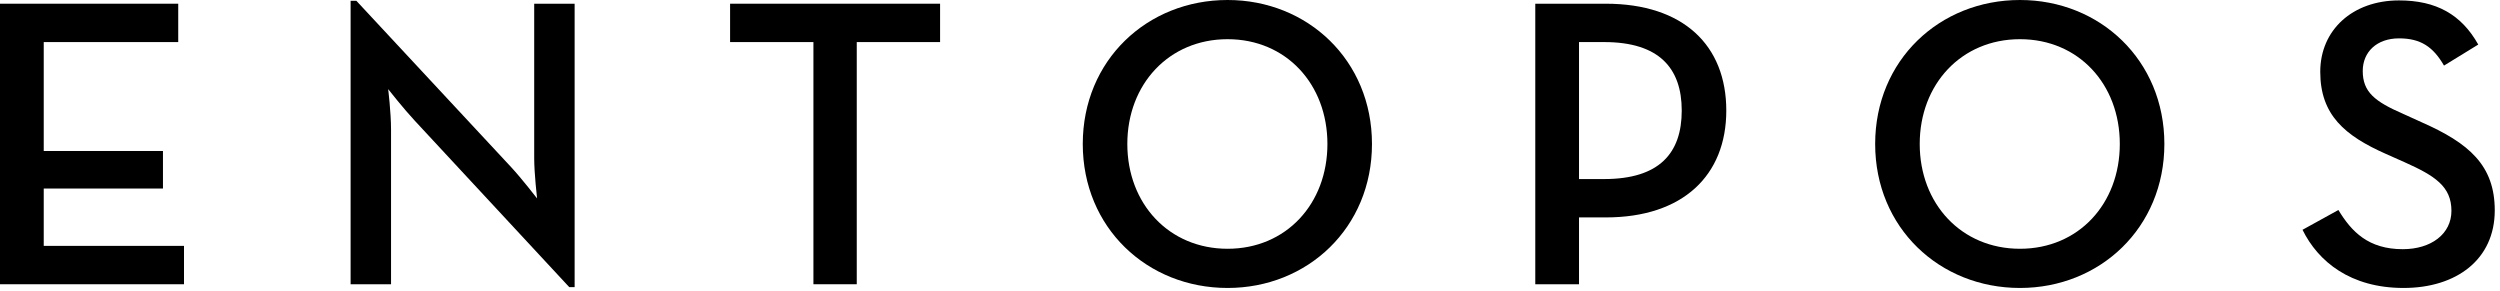
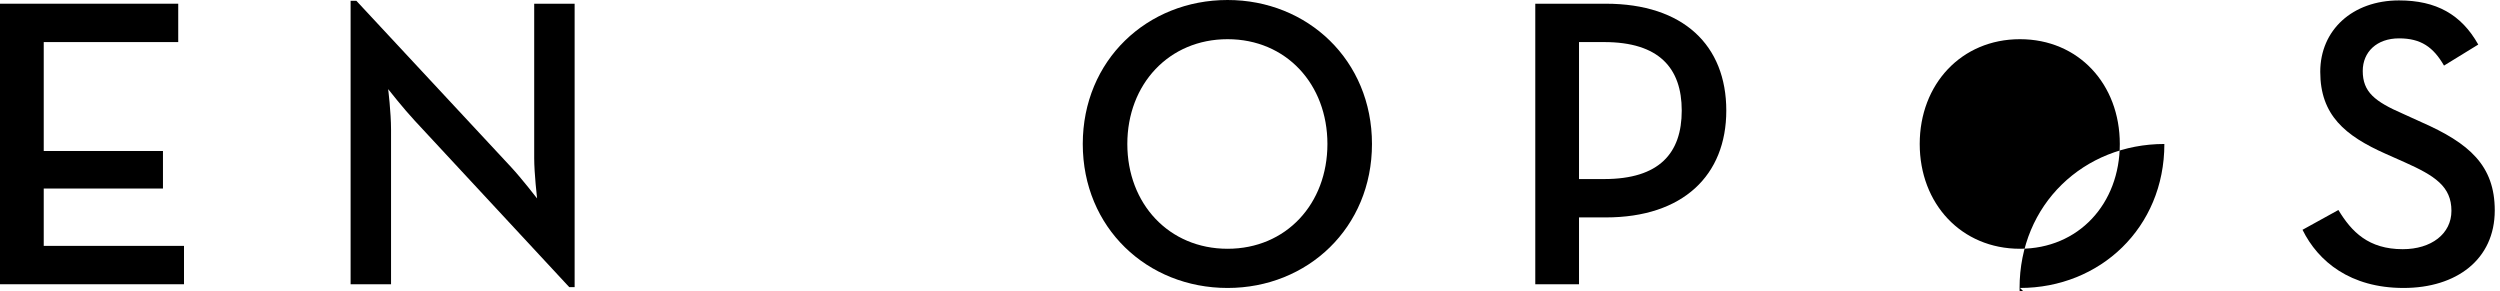
<svg xmlns="http://www.w3.org/2000/svg" width="100%" height="100%" viewBox="0 0 309 36" version="1.1" xml:space="preserve" style="fill-rule:evenodd;clip-rule:evenodd;stroke-linejoin:round;stroke-miterlimit:2;">
  <g>
    <path d="M0,35.133l22.742,0l0,-4.742l-17.337,0l0,-7.088l14.737,0l0,-4.64l-14.737,0l0,-13.462l16.624,0l0,-4.742l-22.029,0l0,34.674Z" style="fill-rule:nonzero;" />
    <path d="M70.361,35.49l0.663,0l0,-35.031l-4.997,0l0,19.071c0,1.938 0.357,4.997 0.357,4.997c0,0 -1.887,-2.447 -3.213,-3.875l-19.122,-20.55l-0.714,0l0,35.031l4.998,0l0,-19.122c0,-2.141 -0.357,-4.997 -0.357,-4.997c0,0 1.886,2.397 3.263,3.876l19.122,20.6Z" style="fill-rule:nonzero;" />
-     <path d="M100.54,35.133l5.355,0l0,-29.932l10.3,0l0,-4.742l-25.955,0l0,4.742l10.3,0l0,29.932Z" style="fill-rule:nonzero;" />
    <path d="M151.729,35.592c9.892,0 17.847,-7.444 17.847,-17.796c0,-10.351 -7.955,-17.796 -17.847,-17.796c-9.944,0 -17.899,7.445 -17.899,17.796c0,10.352 7.955,17.796 17.899,17.796Zm0,-4.844c-7.241,0 -12.392,-5.558 -12.392,-12.952c0,-7.394 5.151,-12.952 12.392,-12.952c7.24,0 12.34,5.558 12.34,12.952c0,7.394 -5.1,12.952 -12.34,12.952Z" style="fill-rule:nonzero;" />
    <path d="M189.761,35.133l5.405,0l0,-8.26l3.314,0c9.536,0 14.89,-5.201 14.89,-13.207c0,-8.057 -5.303,-13.207 -14.89,-13.207l-8.719,0l0,34.674Zm5.405,-13.002l0,-16.93l3.11,0c6.782,0 9.587,3.213 9.587,8.465c0,5.252 -2.754,8.465 -9.587,8.465l-3.11,0Z" style="fill-rule:nonzero;" />
-     <path d="M249.668,35.592c9.893,0 17.848,-7.444 17.848,-17.796c0,-10.351 -7.955,-17.796 -17.848,-17.796c-9.943,0 -17.898,7.445 -17.898,17.796c0,10.352 7.955,17.796 17.898,17.796Zm0,-4.844c-7.24,0 -12.391,-5.558 -12.391,-12.952c0,-7.394 5.151,-12.952 12.391,-12.952c7.241,0 12.34,5.558 12.34,12.952c0,7.394 -5.099,12.952 -12.34,12.952Z" style="fill-rule:nonzero;" />
+     <path d="M249.668,35.592c9.893,0 17.848,-7.444 17.848,-17.796c-9.943,0 -17.898,7.445 -17.898,17.796c0,10.352 7.955,17.796 17.898,17.796Zm0,-4.844c-7.24,0 -12.391,-5.558 -12.391,-12.952c0,-7.394 5.151,-12.952 12.391,-12.952c7.241,0 12.34,5.558 12.34,12.952c0,7.394 -5.099,12.952 -12.34,12.952Z" style="fill-rule:nonzero;" />
    <path d="M297.083,35.592c6.527,0 11.269,-3.518 11.269,-9.586c0,-5.558 -3.161,-8.312 -9.076,-10.912l-2.244,-1.02c-3.518,-1.53 -4.997,-2.703 -4.997,-5.303c0,-2.346 1.734,-4.029 4.487,-4.029c2.703,0 4.233,1.071 5.558,3.366l4.233,-2.601c-2.091,-3.722 -5.202,-5.456 -9.791,-5.456c-5.762,0 -9.739,3.671 -9.739,8.822c0,5.354 3.059,7.903 8.107,10.147l2.295,1.02c3.773,1.683 5.813,3.008 5.813,6.017c0,2.855 -2.498,4.742 -6.017,4.742c-4.232,0 -6.323,-2.141 -7.955,-4.844l-4.436,2.448c1.938,3.926 5.915,7.189 12.493,7.189Z" style="fill-rule:nonzero;" />
  </g>
</svg>